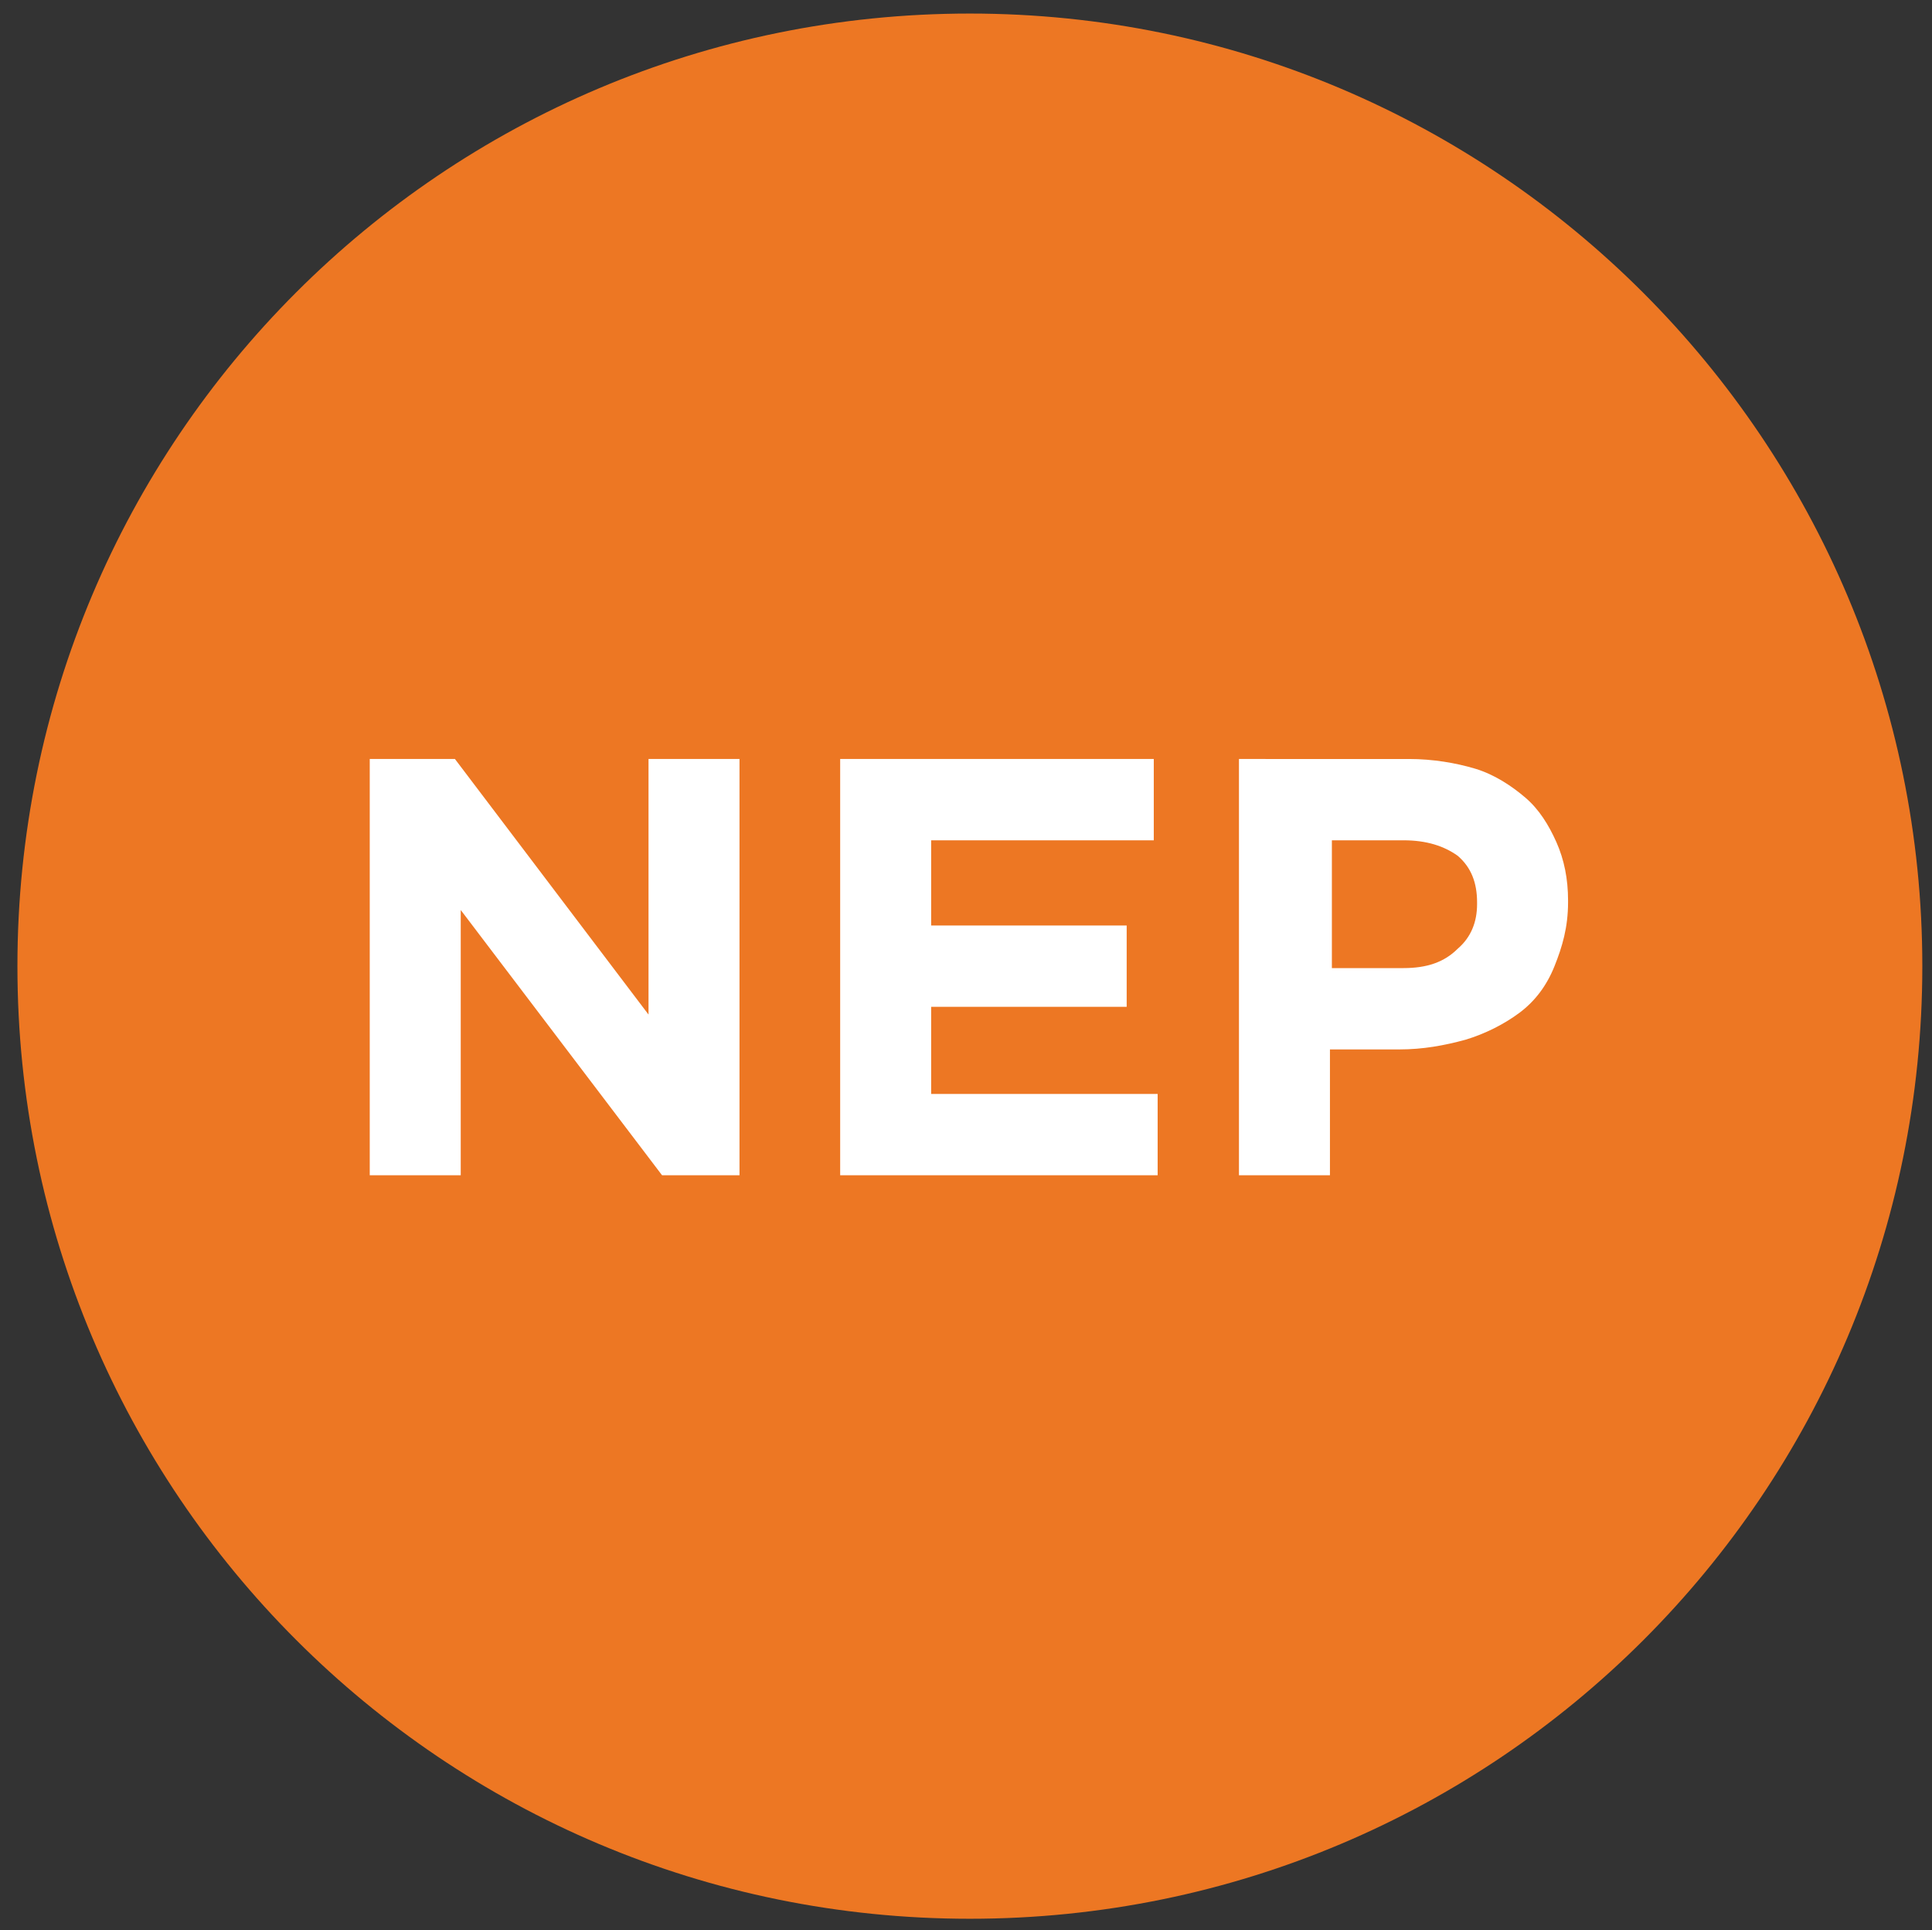
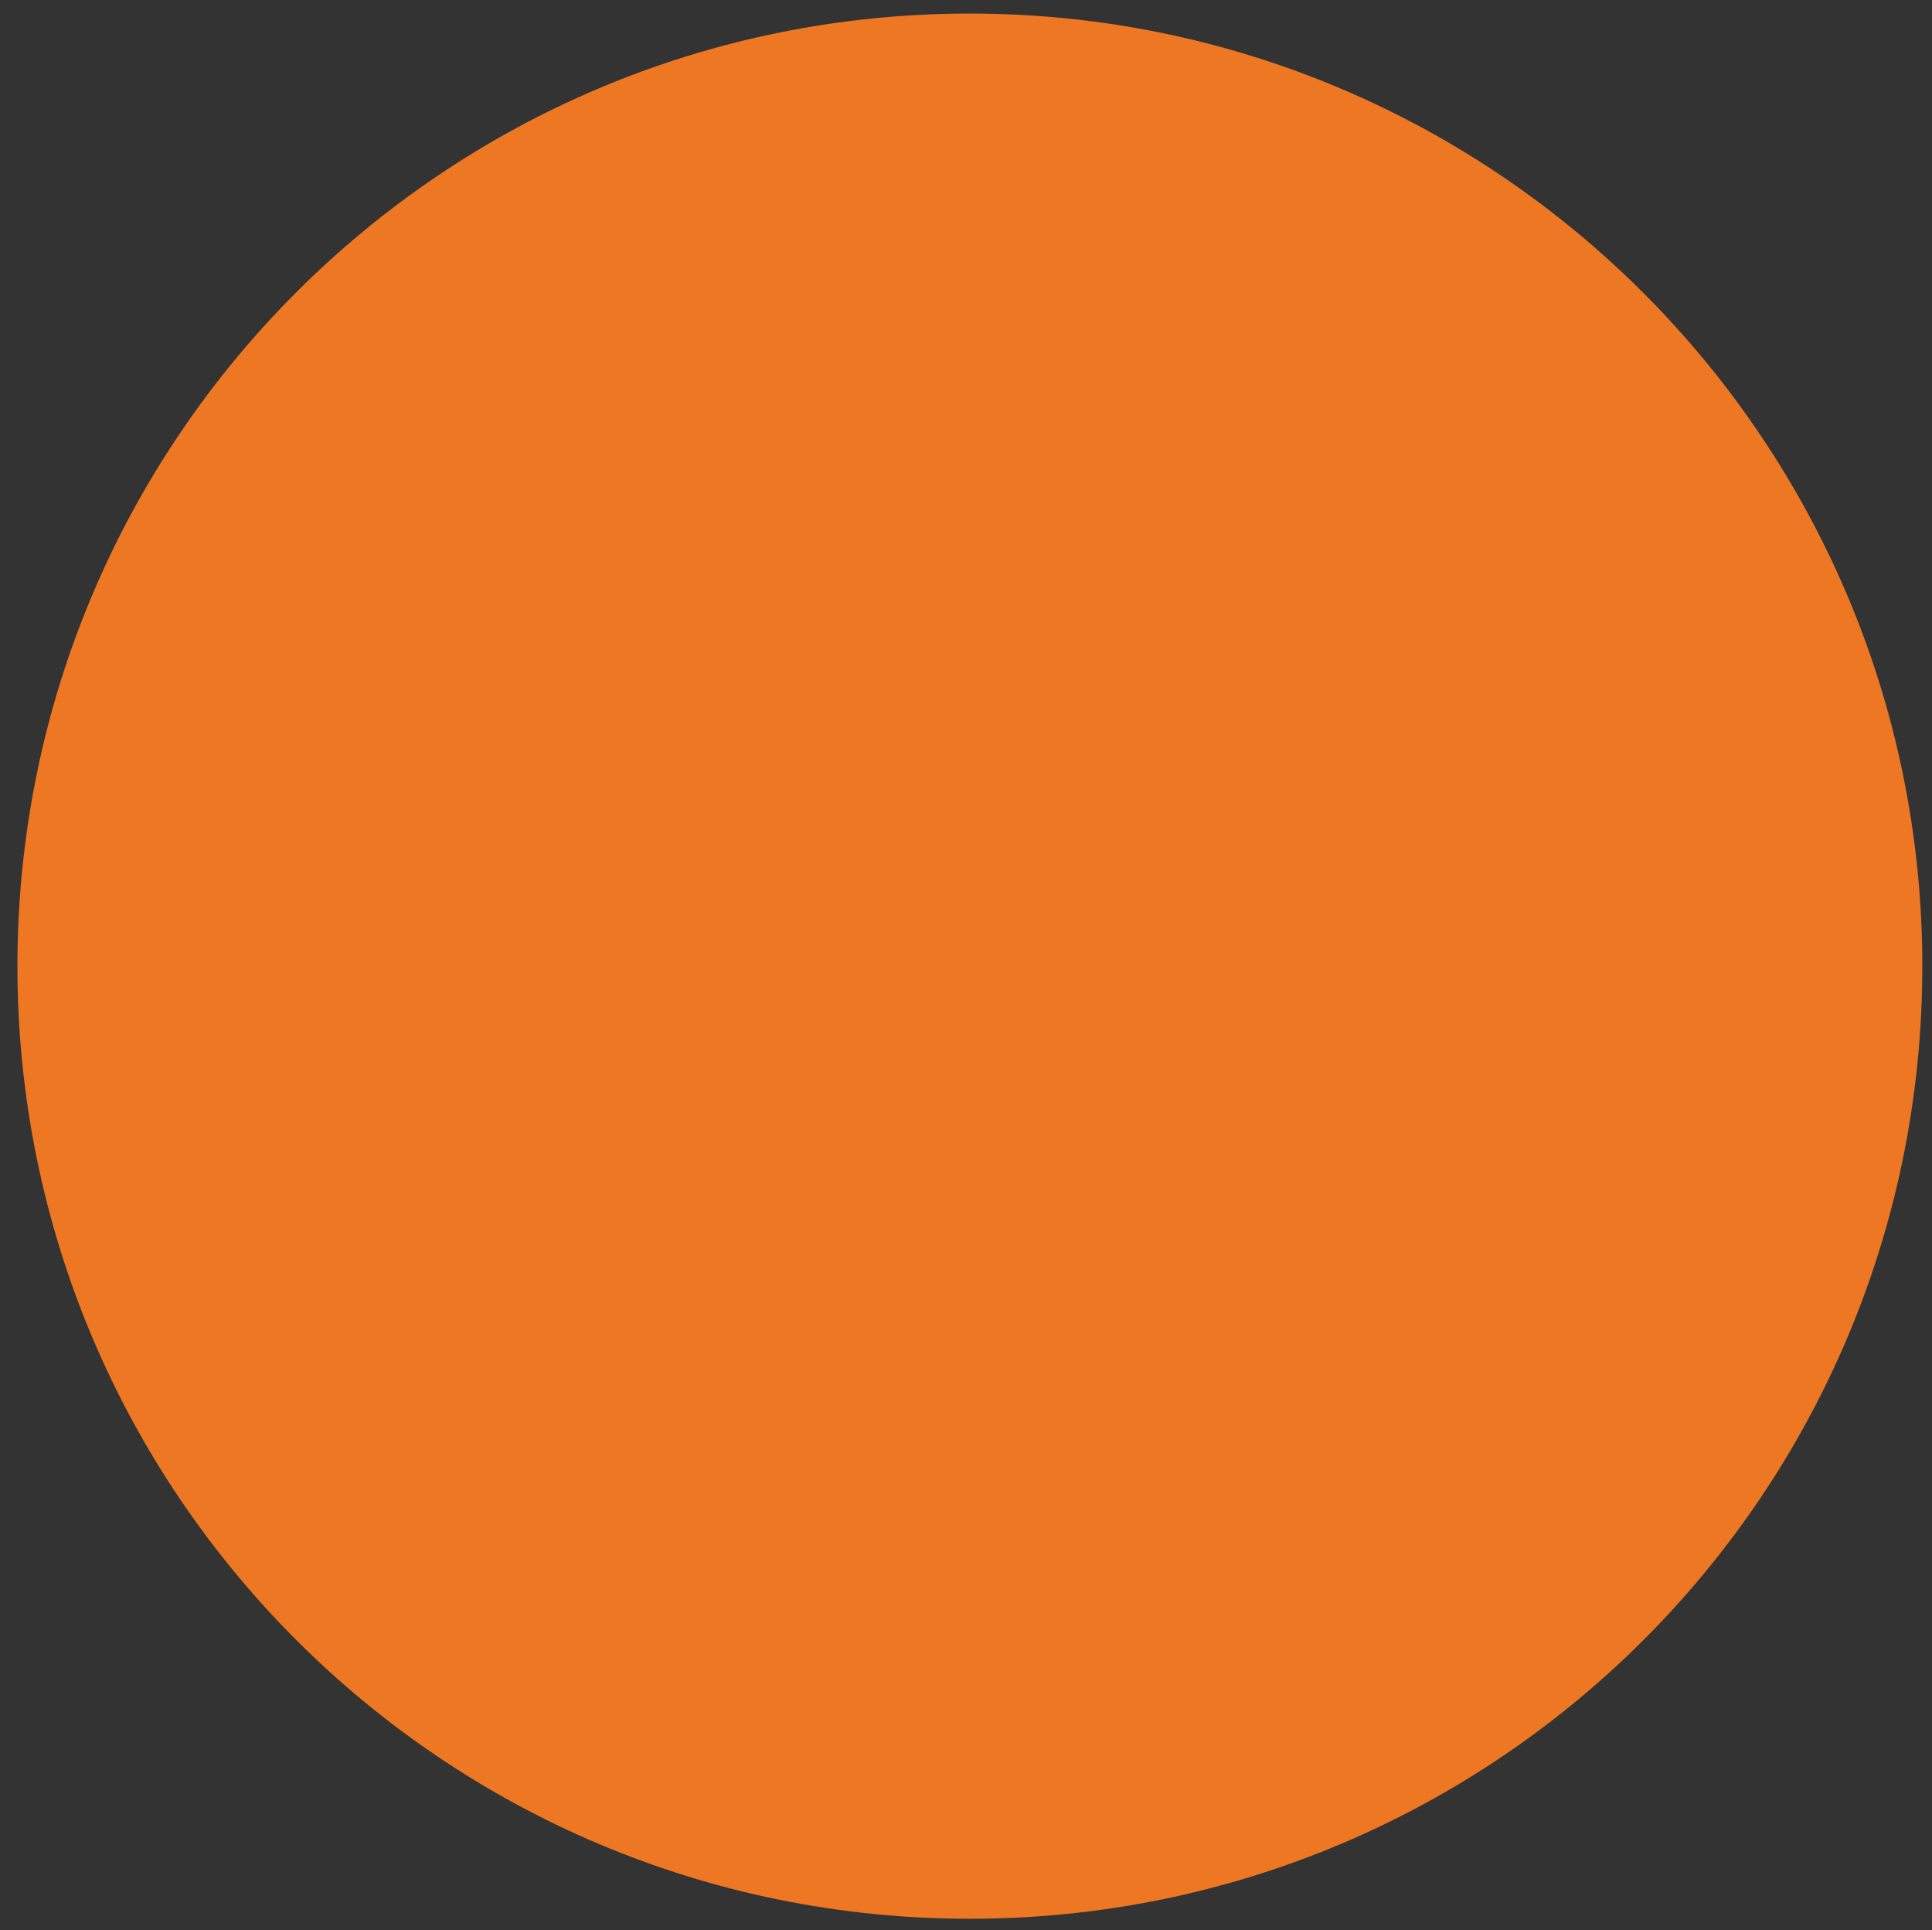
<svg xmlns="http://www.w3.org/2000/svg" version="1.1" id="Layer_1" x="0px" y="0px" width="99.8px" height="99.7px" viewBox="0 0 99.8 99.7" style="enable-background:new 0 0 99.8 99.7;" xml:space="preserve">
  <rect x="0" y="0" width="99.8" height="99.7" fill="#333333" stroke="none" />
  <style type="text/css">
	.st0{fill:#ED7723;}
	.st1{fill:#FFFFFF;}
</style>
  <path class="st0" d="M99.3,49.9c0,27.2-22,49.2-49.2,49.2S0.9,77.1,0.9,49.9c0-27.2,22-49.2,49.2-49.2S99.3,22.8,99.3,49.9" />
-   <path class="st1" d="M64,39.2v21.5h4.7v-6.5h3.6c1.2,0,2.3-0.2,3.4-0.5c1-0.3,2-0.8,2.8-1.4c0.8-0.6,1.4-1.4,1.8-2.4s0.7-2,0.7-3.3  v-0.1c0-1.1-0.2-2.1-0.6-3c-0.4-0.9-0.9-1.7-1.6-2.3s-1.6-1.2-2.6-1.5c-1-0.3-2.2-0.5-3.4-0.5H64z M72.5,50h-3.7v-6.6h3.7  c1.2,0,2.1,0.3,2.8,0.8c0.7,0.6,1,1.4,1,2.4v0.1c0,0.9-0.3,1.7-1,2.3C74.6,49.7,73.7,50,72.5,50z M43.4,39.2v21.5h16.4v-4.2H48.1V52  h10.1v-4.2H48.1v-4.4h11.5v-4.2H43.4z M19.1,39.2v21.5h4.7V47l10.4,13.7h4V39.2h-4.7v13.2L23.5,39.2H19.1z" />
</svg>